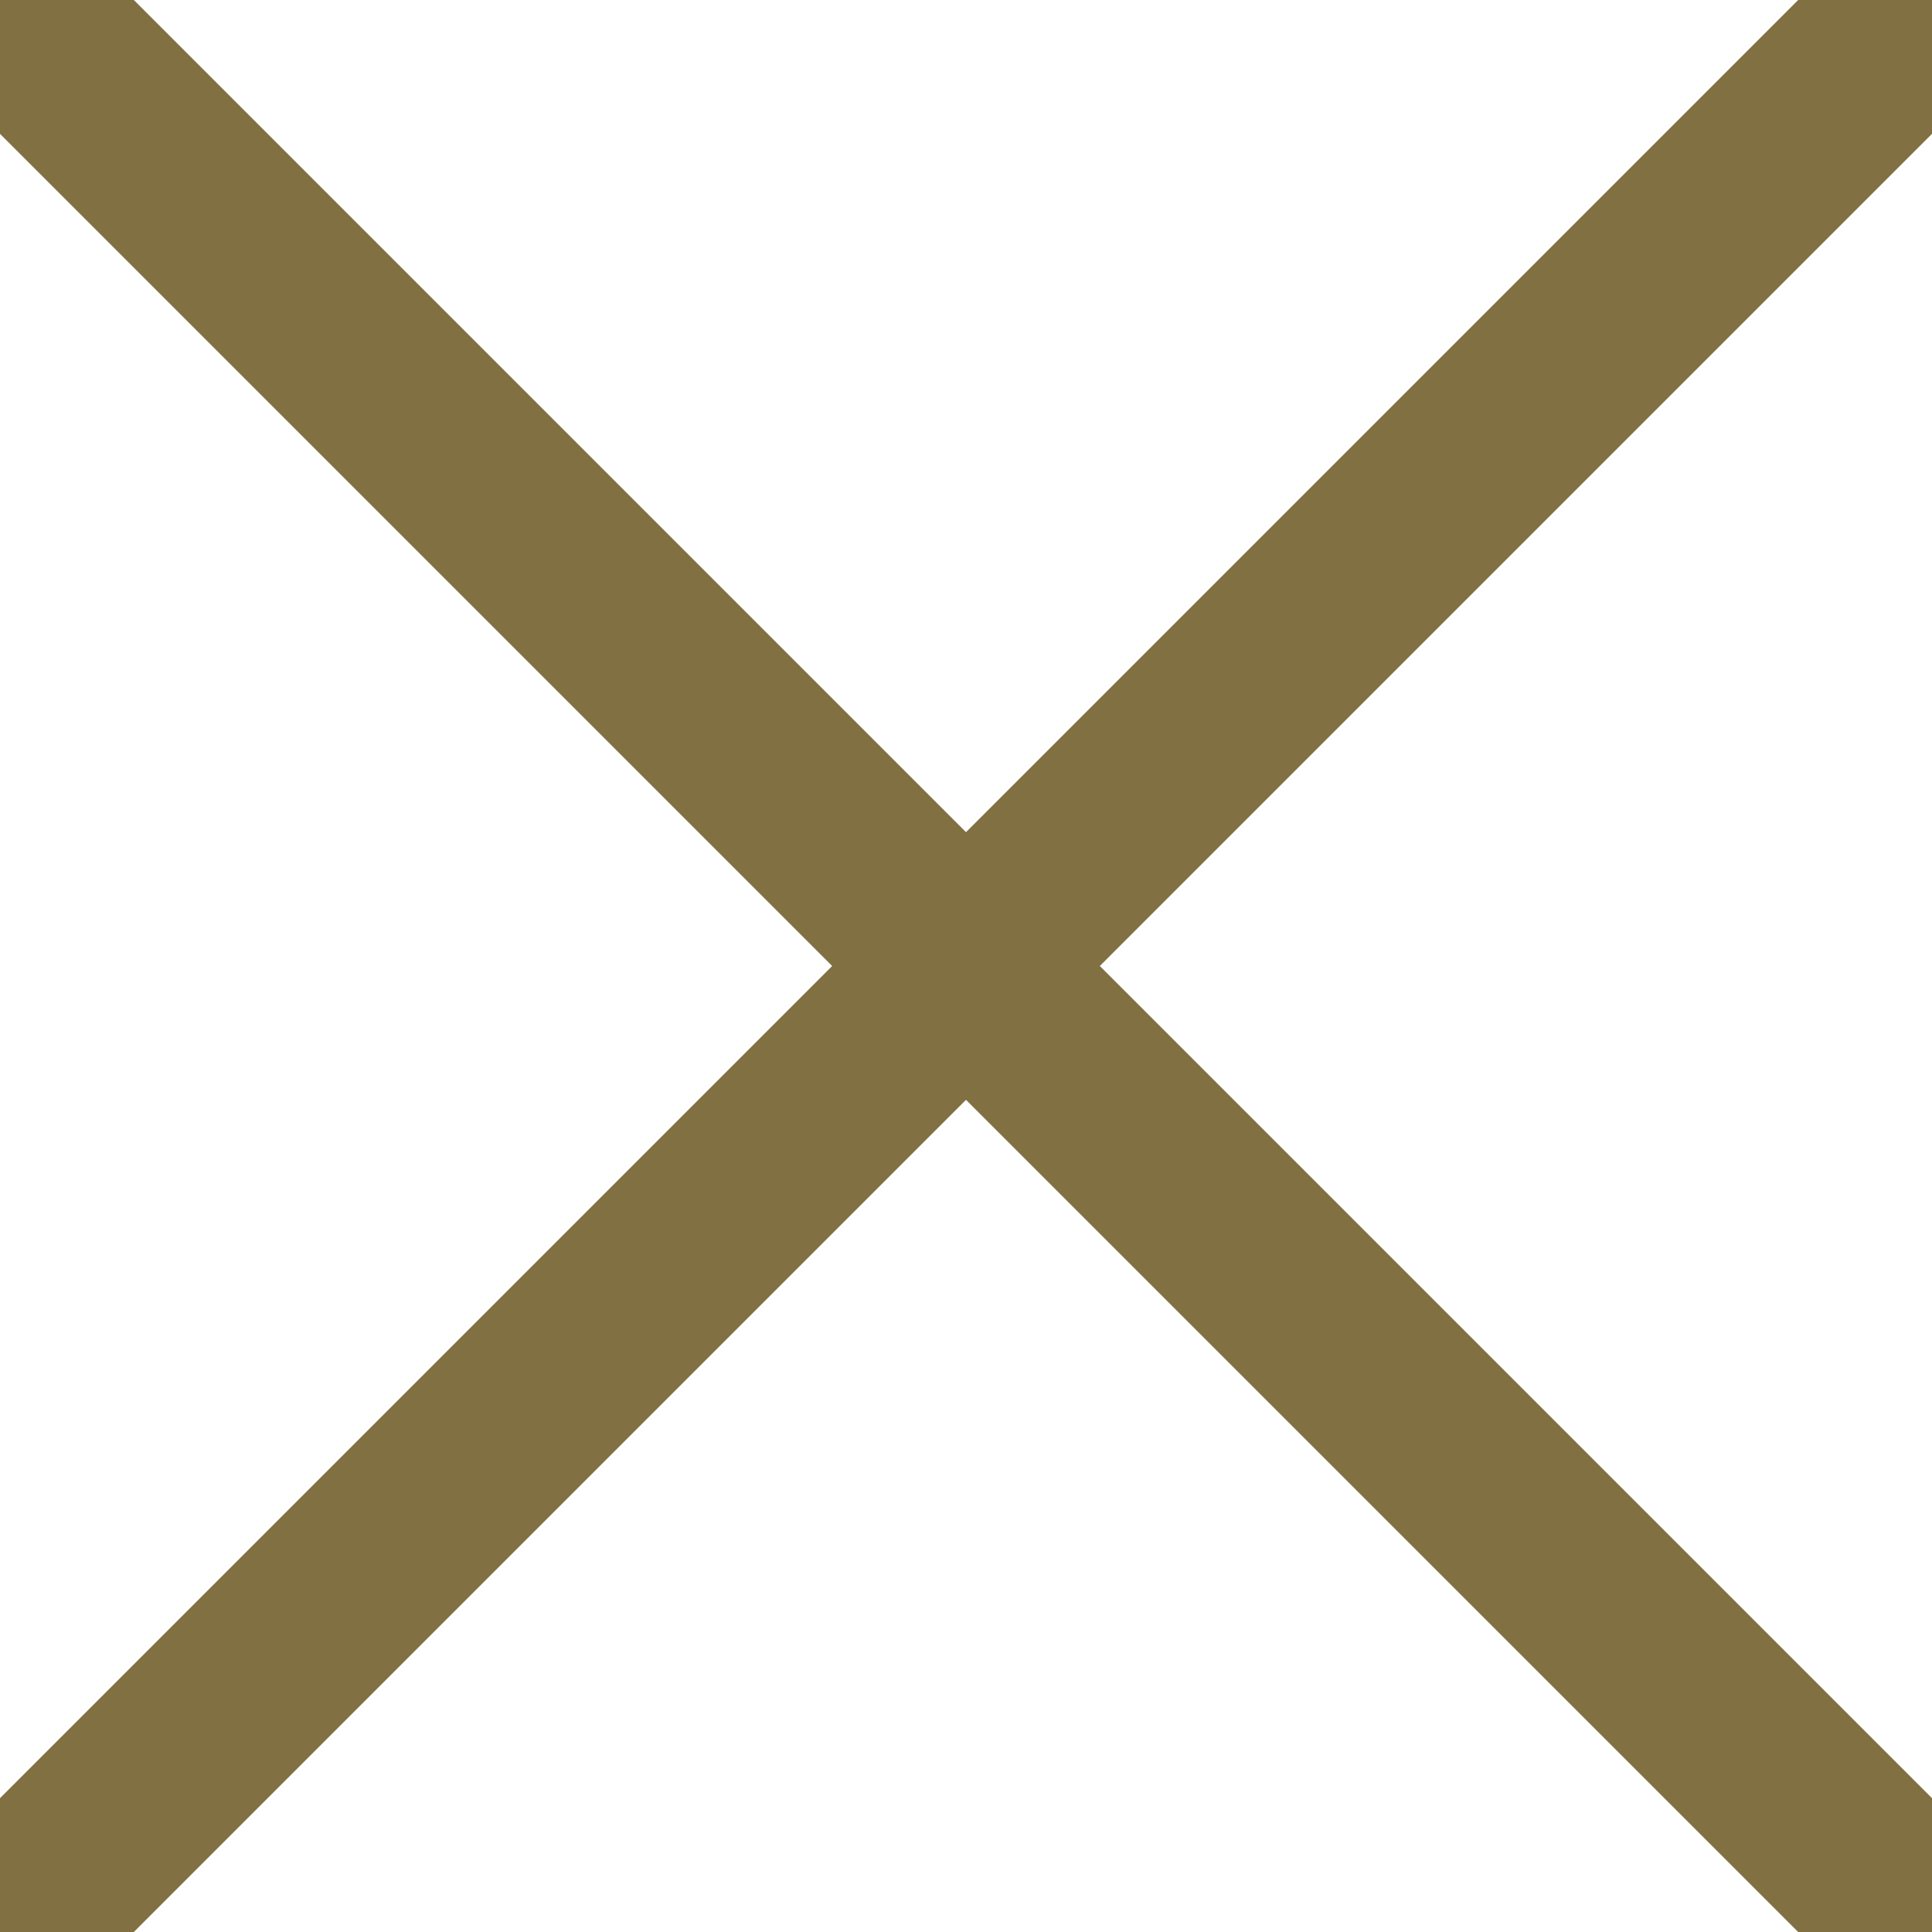
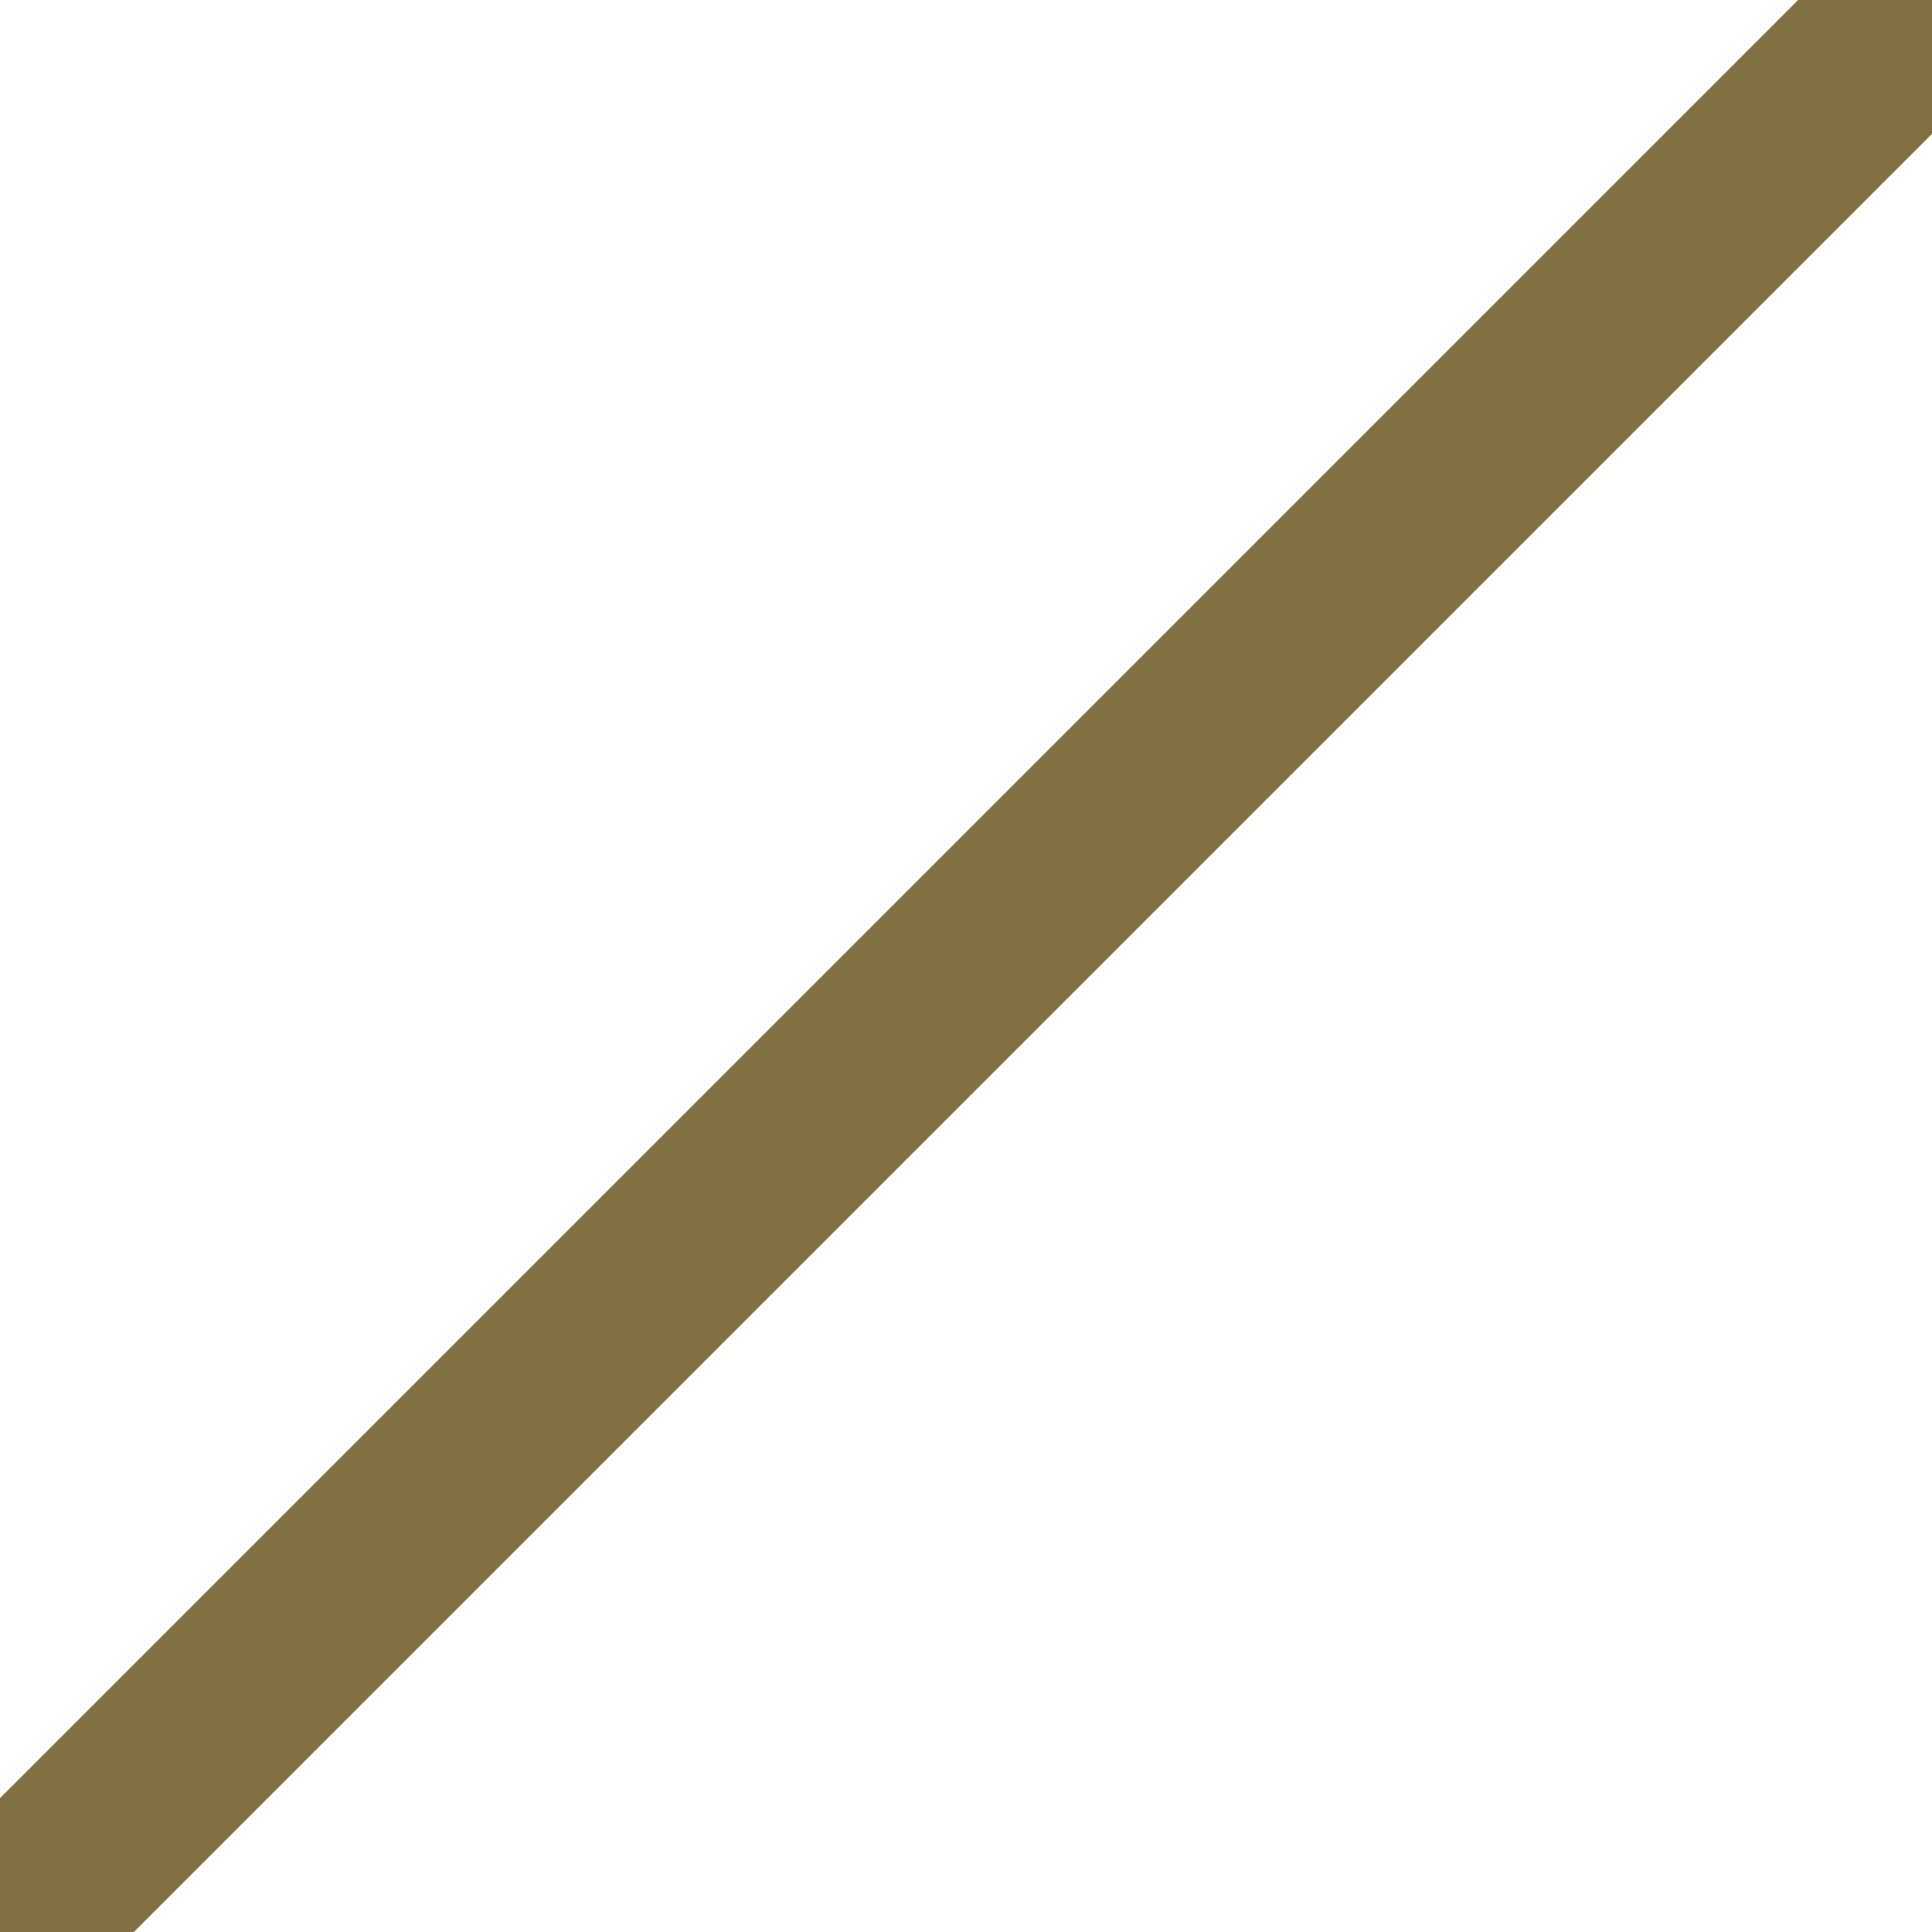
<svg xmlns="http://www.w3.org/2000/svg" width="20.414" height="20.414" viewBox="0 0 20.414 20.414">
  <g transform="translate(-388.793 -200.793)">
-     <line x1="19" y2="19" transform="translate(408.5 201.5) rotate(90)" fill="none" stroke="#817042" stroke-linecap="round" stroke-width="2" />
    <line x1="19" y2="19" transform="translate(389.5 201.5)" fill="none" stroke="#817042" stroke-linecap="round" stroke-width="2" />
  </g>
</svg>